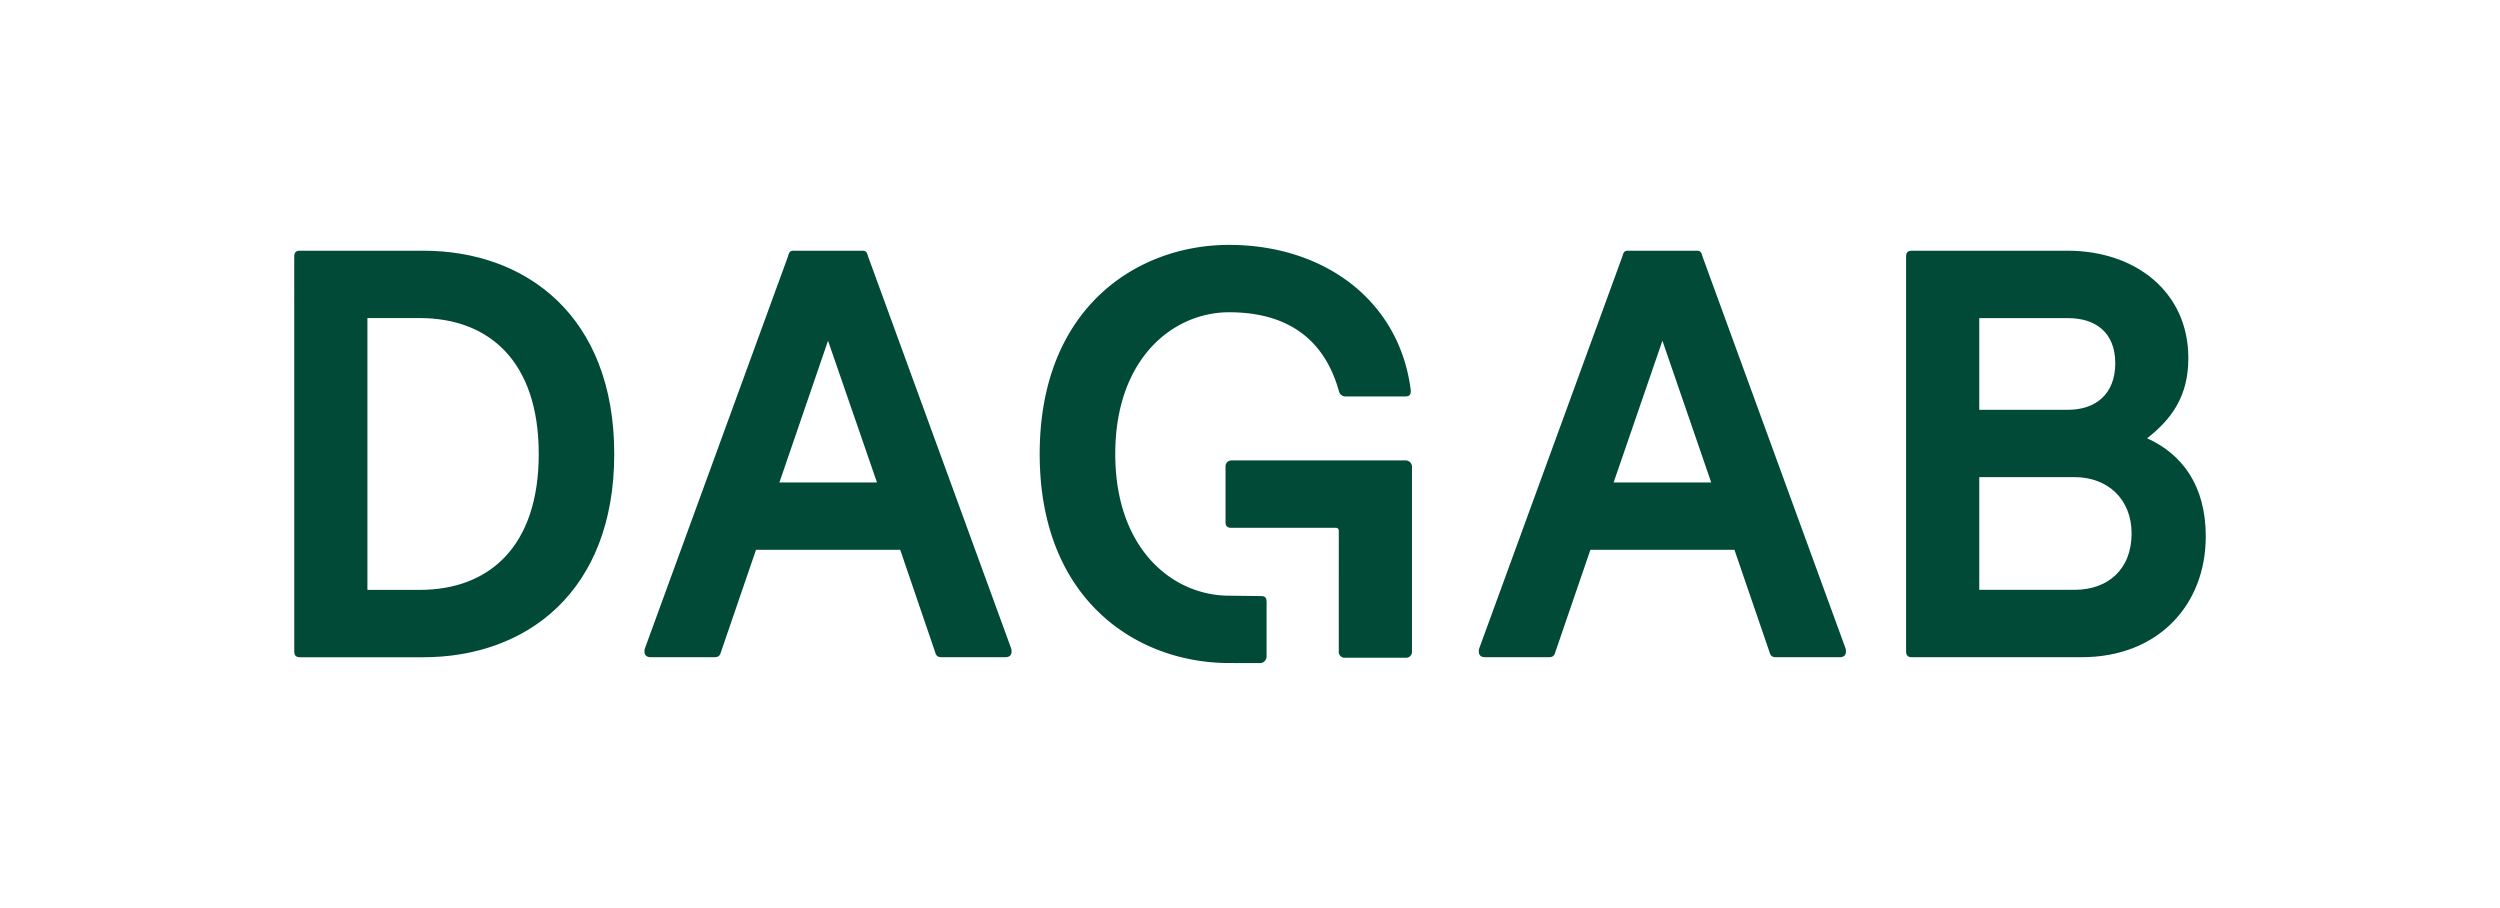
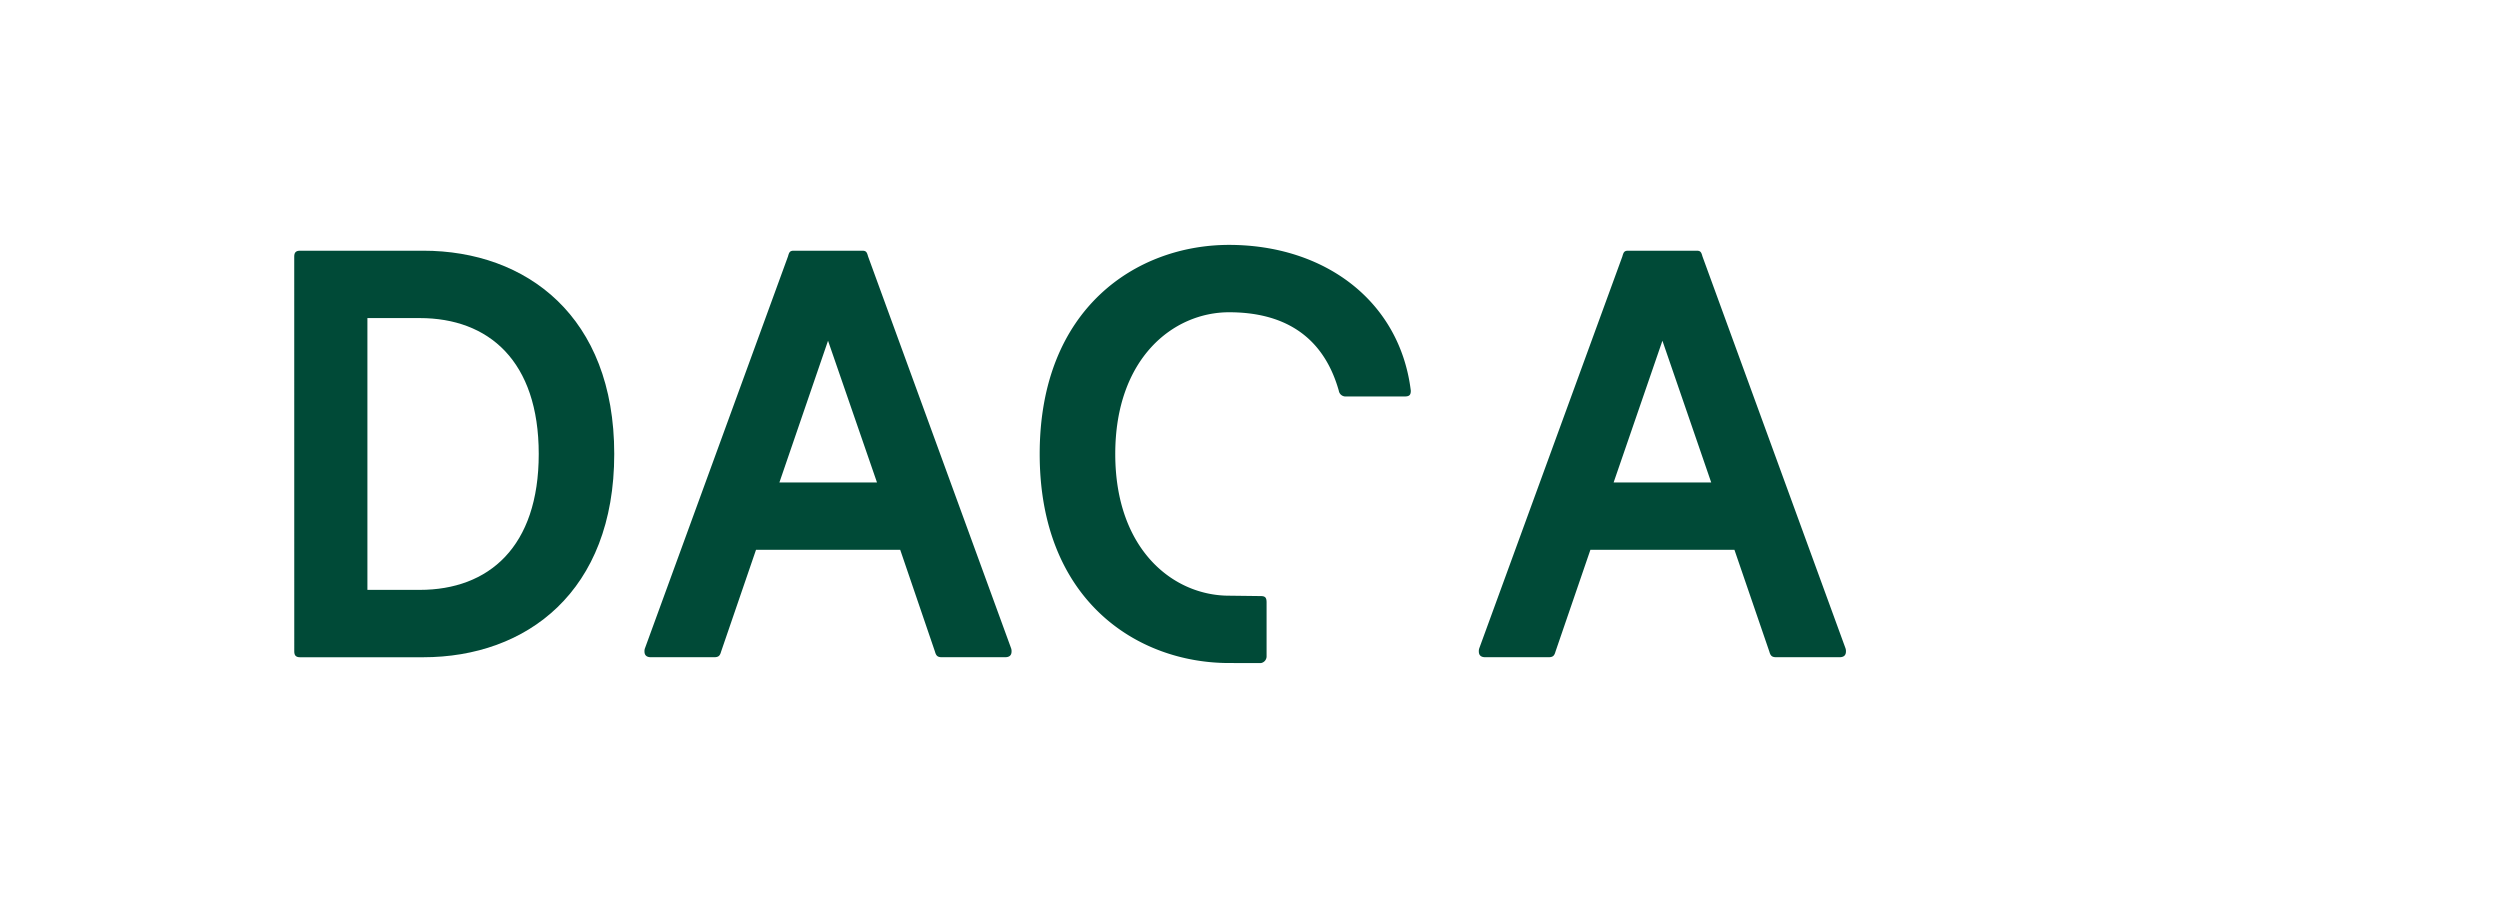
<svg xmlns="http://www.w3.org/2000/svg" id="Layer_1" data-name="Layer 1" viewBox="0 0 774.82 281.39">
  <defs>
    <style>.cls-1{fill:#004a37;}</style>
  </defs>
  <path class="cls-1" d="M91.19,79.5c0-1.26.54-1.8,1.8-1.8h38.16c32,0,59.22,20.34,59.22,63s-27.18,63-59.22,63H93c-1.26,0-1.8-.54-1.8-1.8Zm22.68,19.08v84.24h16.2c21.42,0,36.9-13.32,36.9-42.12s-15.48-42.12-36.9-42.12Z" />
  <path class="cls-1" d="M279,170.4H234.31l-10.8,31.49c-.36,1.26-.72,1.8-2.16,1.8H201.74c-1.26,0-2-.54-2-1.8a2.57,2.57,0,0,1,.19-1.08L244.21,79.5c.36-1.26.54-1.8,1.8-1.8h21.24c1.26,0,1.44.54,1.8,1.8l44.28,121.31a2.7,2.7,0,0,1,.18,1.08c0,1.26-.72,1.8-2,1.8H291.91c-1.44,0-1.8-.54-2.16-1.8Zm-37.44-20.88h30.24L256.63,105.6Z" />
  <path class="cls-1" d="M537.55,170.4H492.91l-10.8,31.49c-.36,1.26-.72,1.8-2.16,1.8H460.33c-1.26,0-2-.54-2-1.8a2.7,2.7,0,0,1,.18-1.08L502.81,79.5c.36-1.26.54-1.8,1.8-1.8h21.24c1.26,0,1.44.54,1.8,1.8l44.28,121.31a2.7,2.7,0,0,1,.18,1.08c0,1.26-.72,1.8-2,1.8H550.51c-1.44,0-1.8-.54-2.16-1.8Zm-37.44-20.88h30.24L515.23,105.6Z" />
-   <path class="cls-1" d="M590.75,201.89V79.5c0-1.26.54-1.8,1.8-1.8h48.24c20.88,0,37.44,12.6,37.44,33.3,0,11.88-5.22,18.9-12.78,24.84,10.8,4.86,18.18,14.58,18.18,30.42,0,21.24-14.76,37.43-38.52,37.43H592.55C591.29,203.69,590.75,203.15,590.75,201.89ZM613.43,127H641c8.28,0,14.58-4.68,14.58-14.4s-6.3-14-14.58-14H613.43Zm0,55.8H643c10.26,0,17.64-6.3,17.64-17.46,0-10.62-7.38-17.46-17.64-17.46H613.43Z" />
  <path class="cls-1" d="M380.91,205.49c-28.44,0-58.68-19.43-58.68-64.79s30.24-64.8,58.68-64.8c29.52,0,52.92,17.28,56.34,45.18,0,1.44-.54,1.8-2,1.8H417.09a2.11,2.11,0,0,1-2.16-1.8c-5-17.64-17.82-24.3-34-24.3-17.28,0-35.28,14.22-35.28,43.92s18,43.92,35.28,43.92l9.82.12c1.44,0,1.8.54,1.8,2v16.61a2.11,2.11,0,0,1-1.8,2.16Z" />
-   <path class="cls-1" d="M414.93,164.45a.85.85,0,0,0-.86-.86H381.63c-1.26,0-1.8-.54-1.8-1.8V144.5a1.8,1.8,0,0,1,1.8-1.8h53.75a2,2,0,0,1,2.23,2.2v57.16a1.81,1.81,0,0,1-1.8,1.8H416.72a1.81,1.81,0,0,1-1.8-1.8Z" />
</svg>